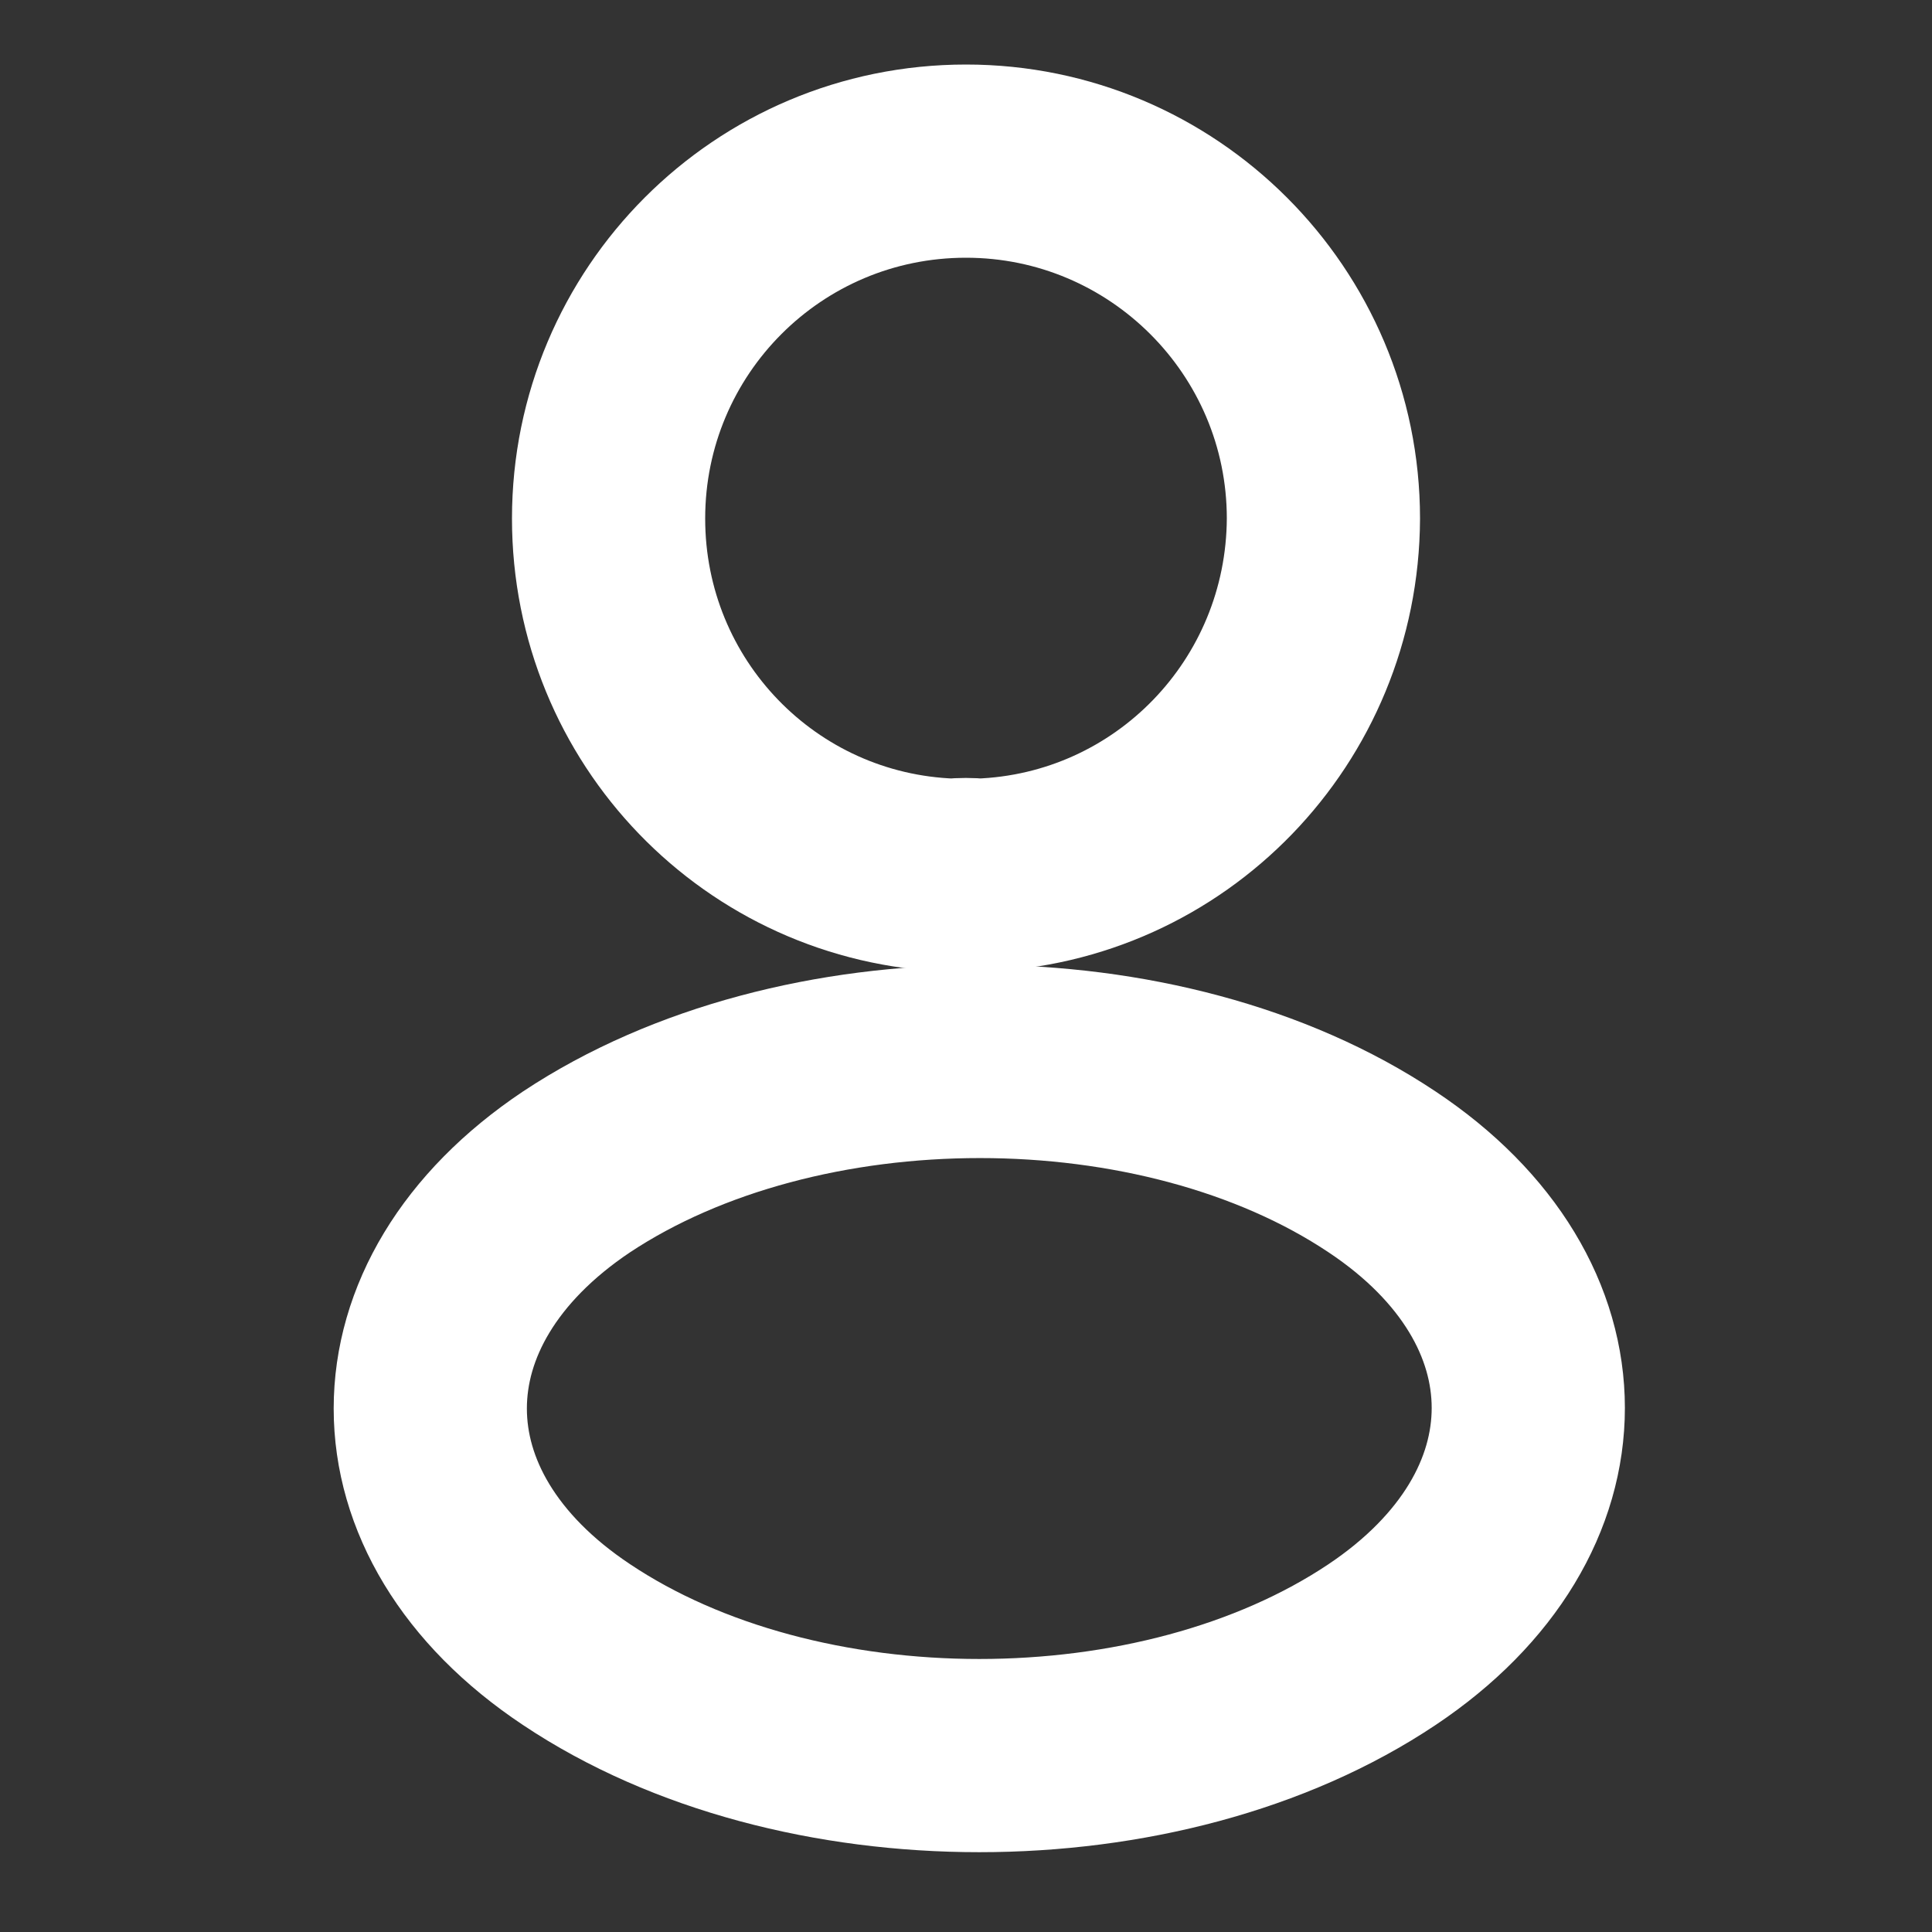
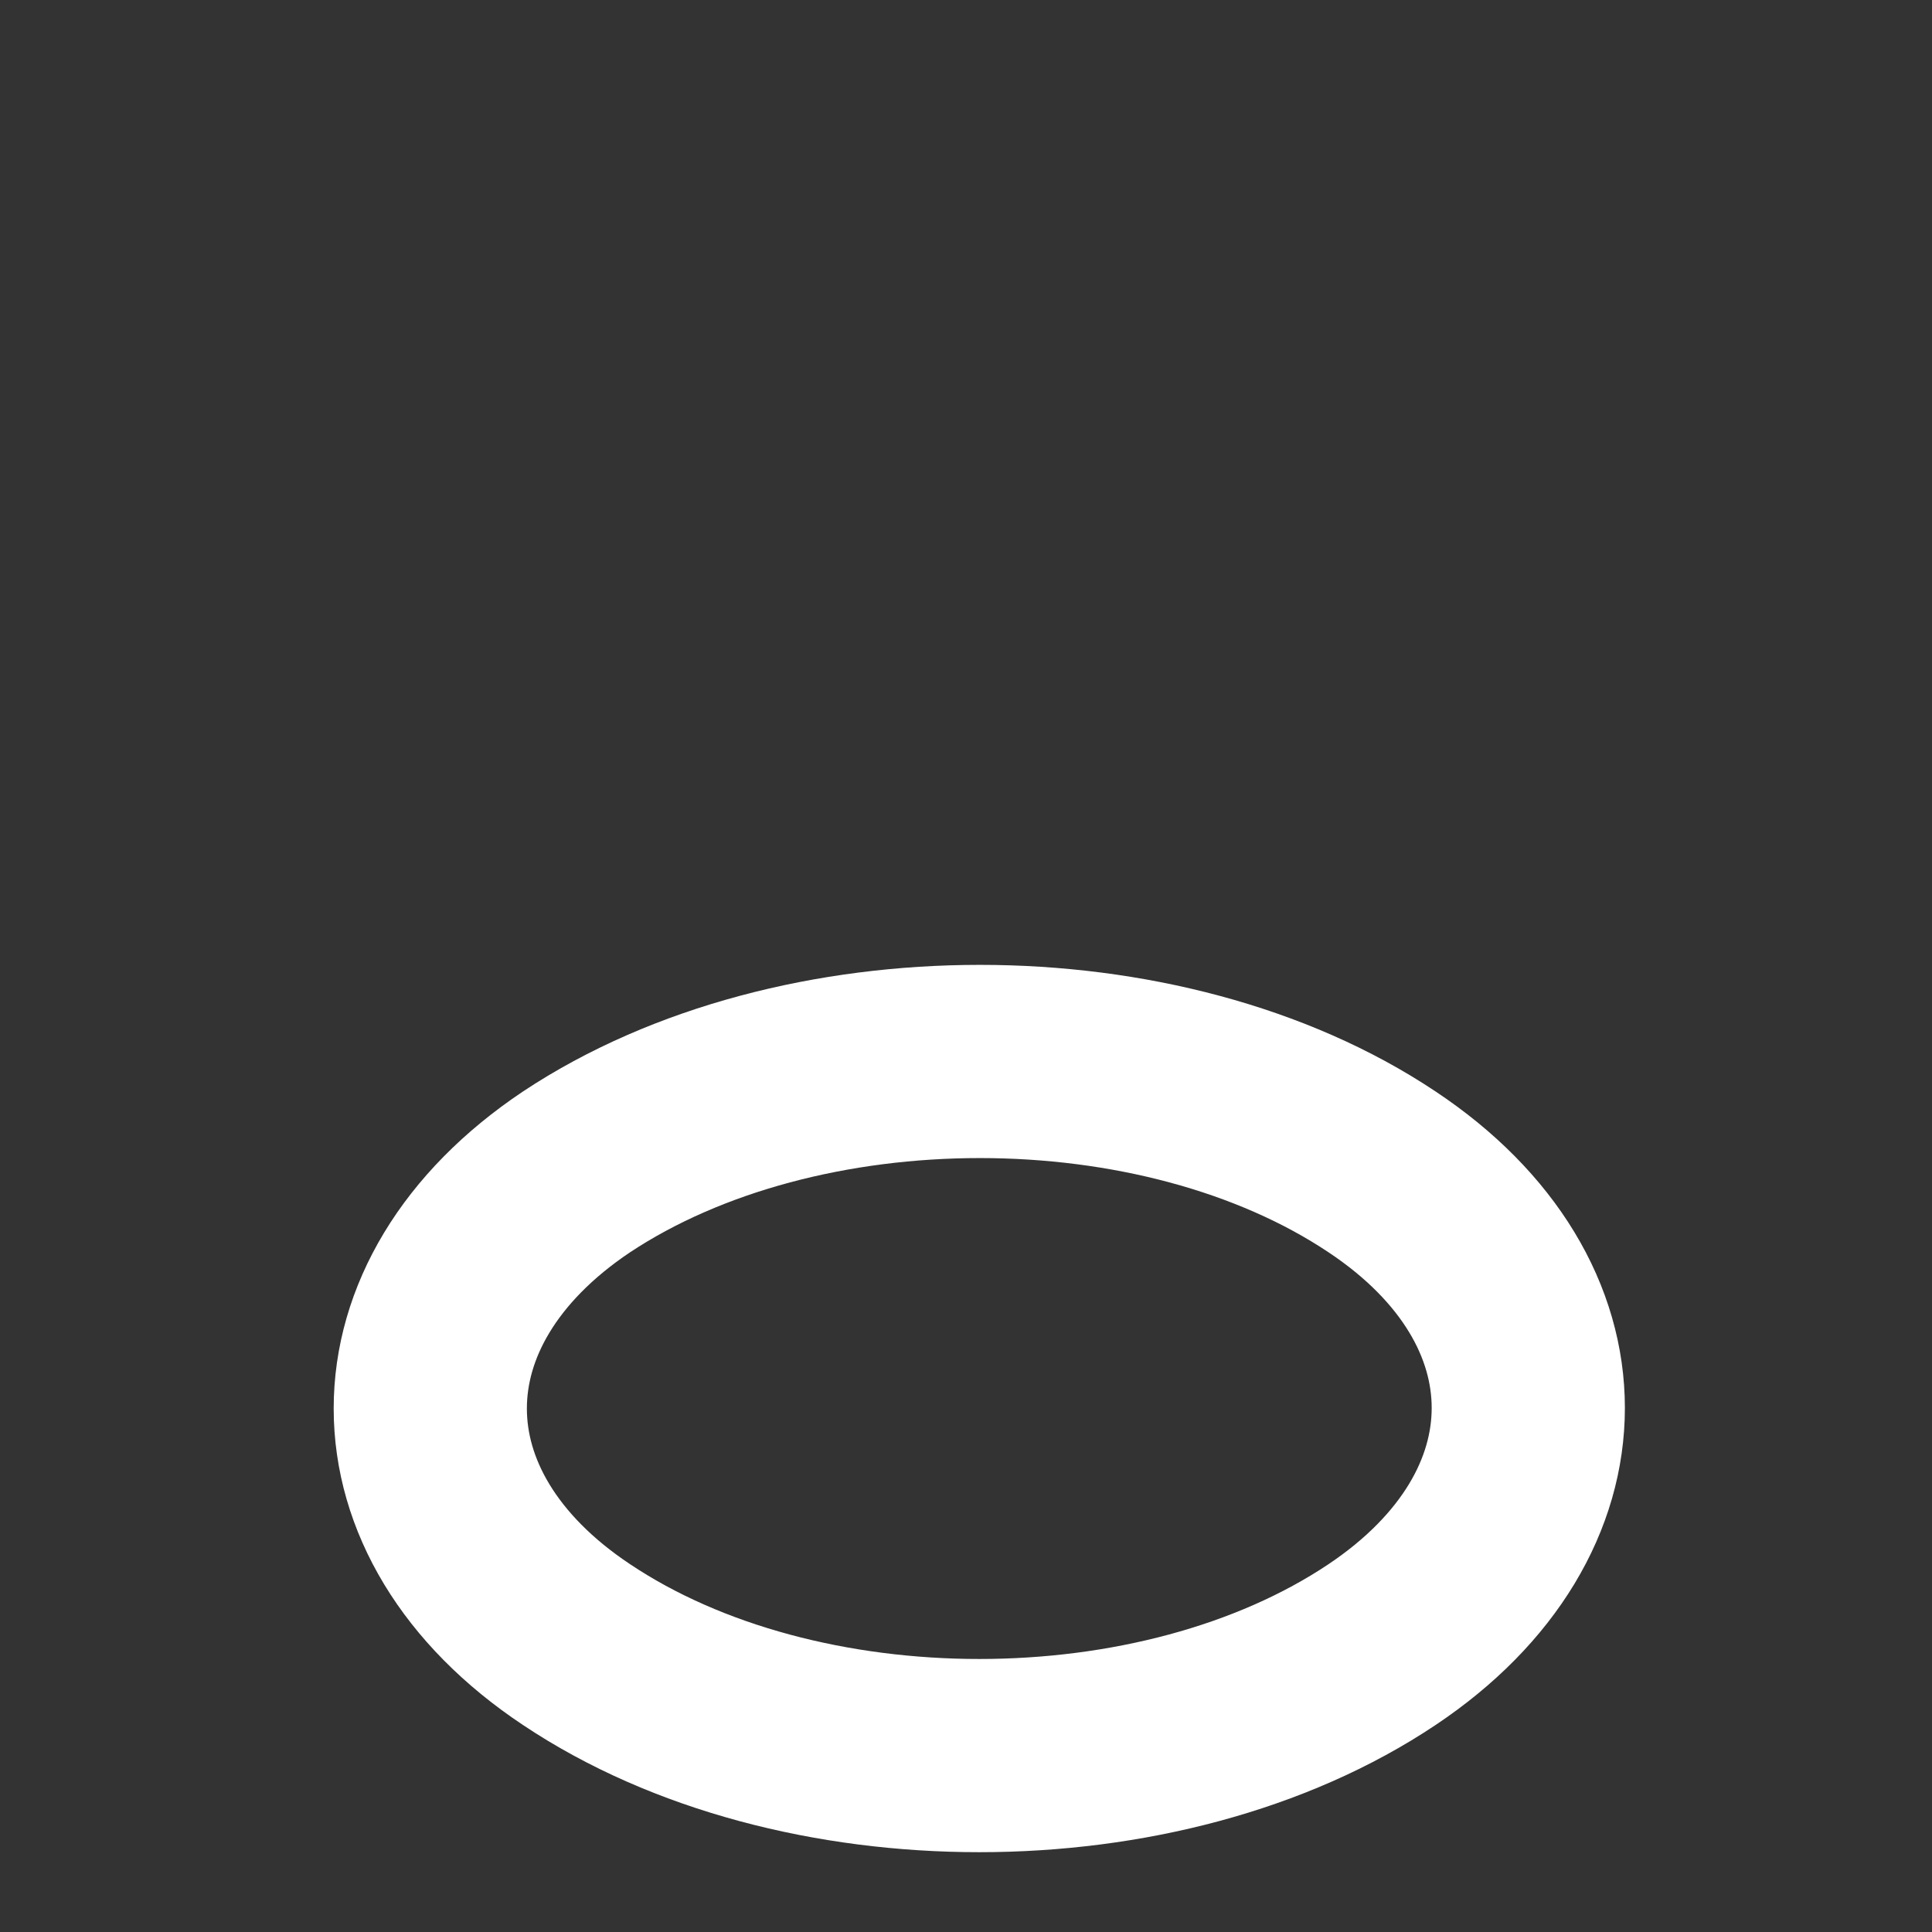
<svg xmlns="http://www.w3.org/2000/svg" width="20" height="20" viewBox="0 0 20 20" fill="none">
  <rect x="0" y="0" width="20" height="20" fill="#333333" stroke="none" />
-   <path d="M10.133 9.06C10.05 9.051 9.95 9.051 9.858 9.06C7.875 8.993 6.3 7.368 6.3 5.368C6.3 3.326 7.95 1.668 10 1.668C12.041 1.668 13.7 3.326 13.7 5.368C13.691 7.368 12.117 8.993 10.133 9.06Z" stroke="white" stroke-width="2" stroke-linecap="round" stroke-linejoin="round" />
  <path d="M5.967 12.132C3.95 13.482 3.95 15.682 5.967 17.024C8.258 18.557 12.017 18.557 14.308 17.024C16.325 15.674 16.325 13.474 14.308 12.132C12.025 10.607 8.267 10.607 5.967 12.132Z" stroke="white" stroke-width="2" stroke-linecap="round" stroke-linejoin="round" />
</svg>